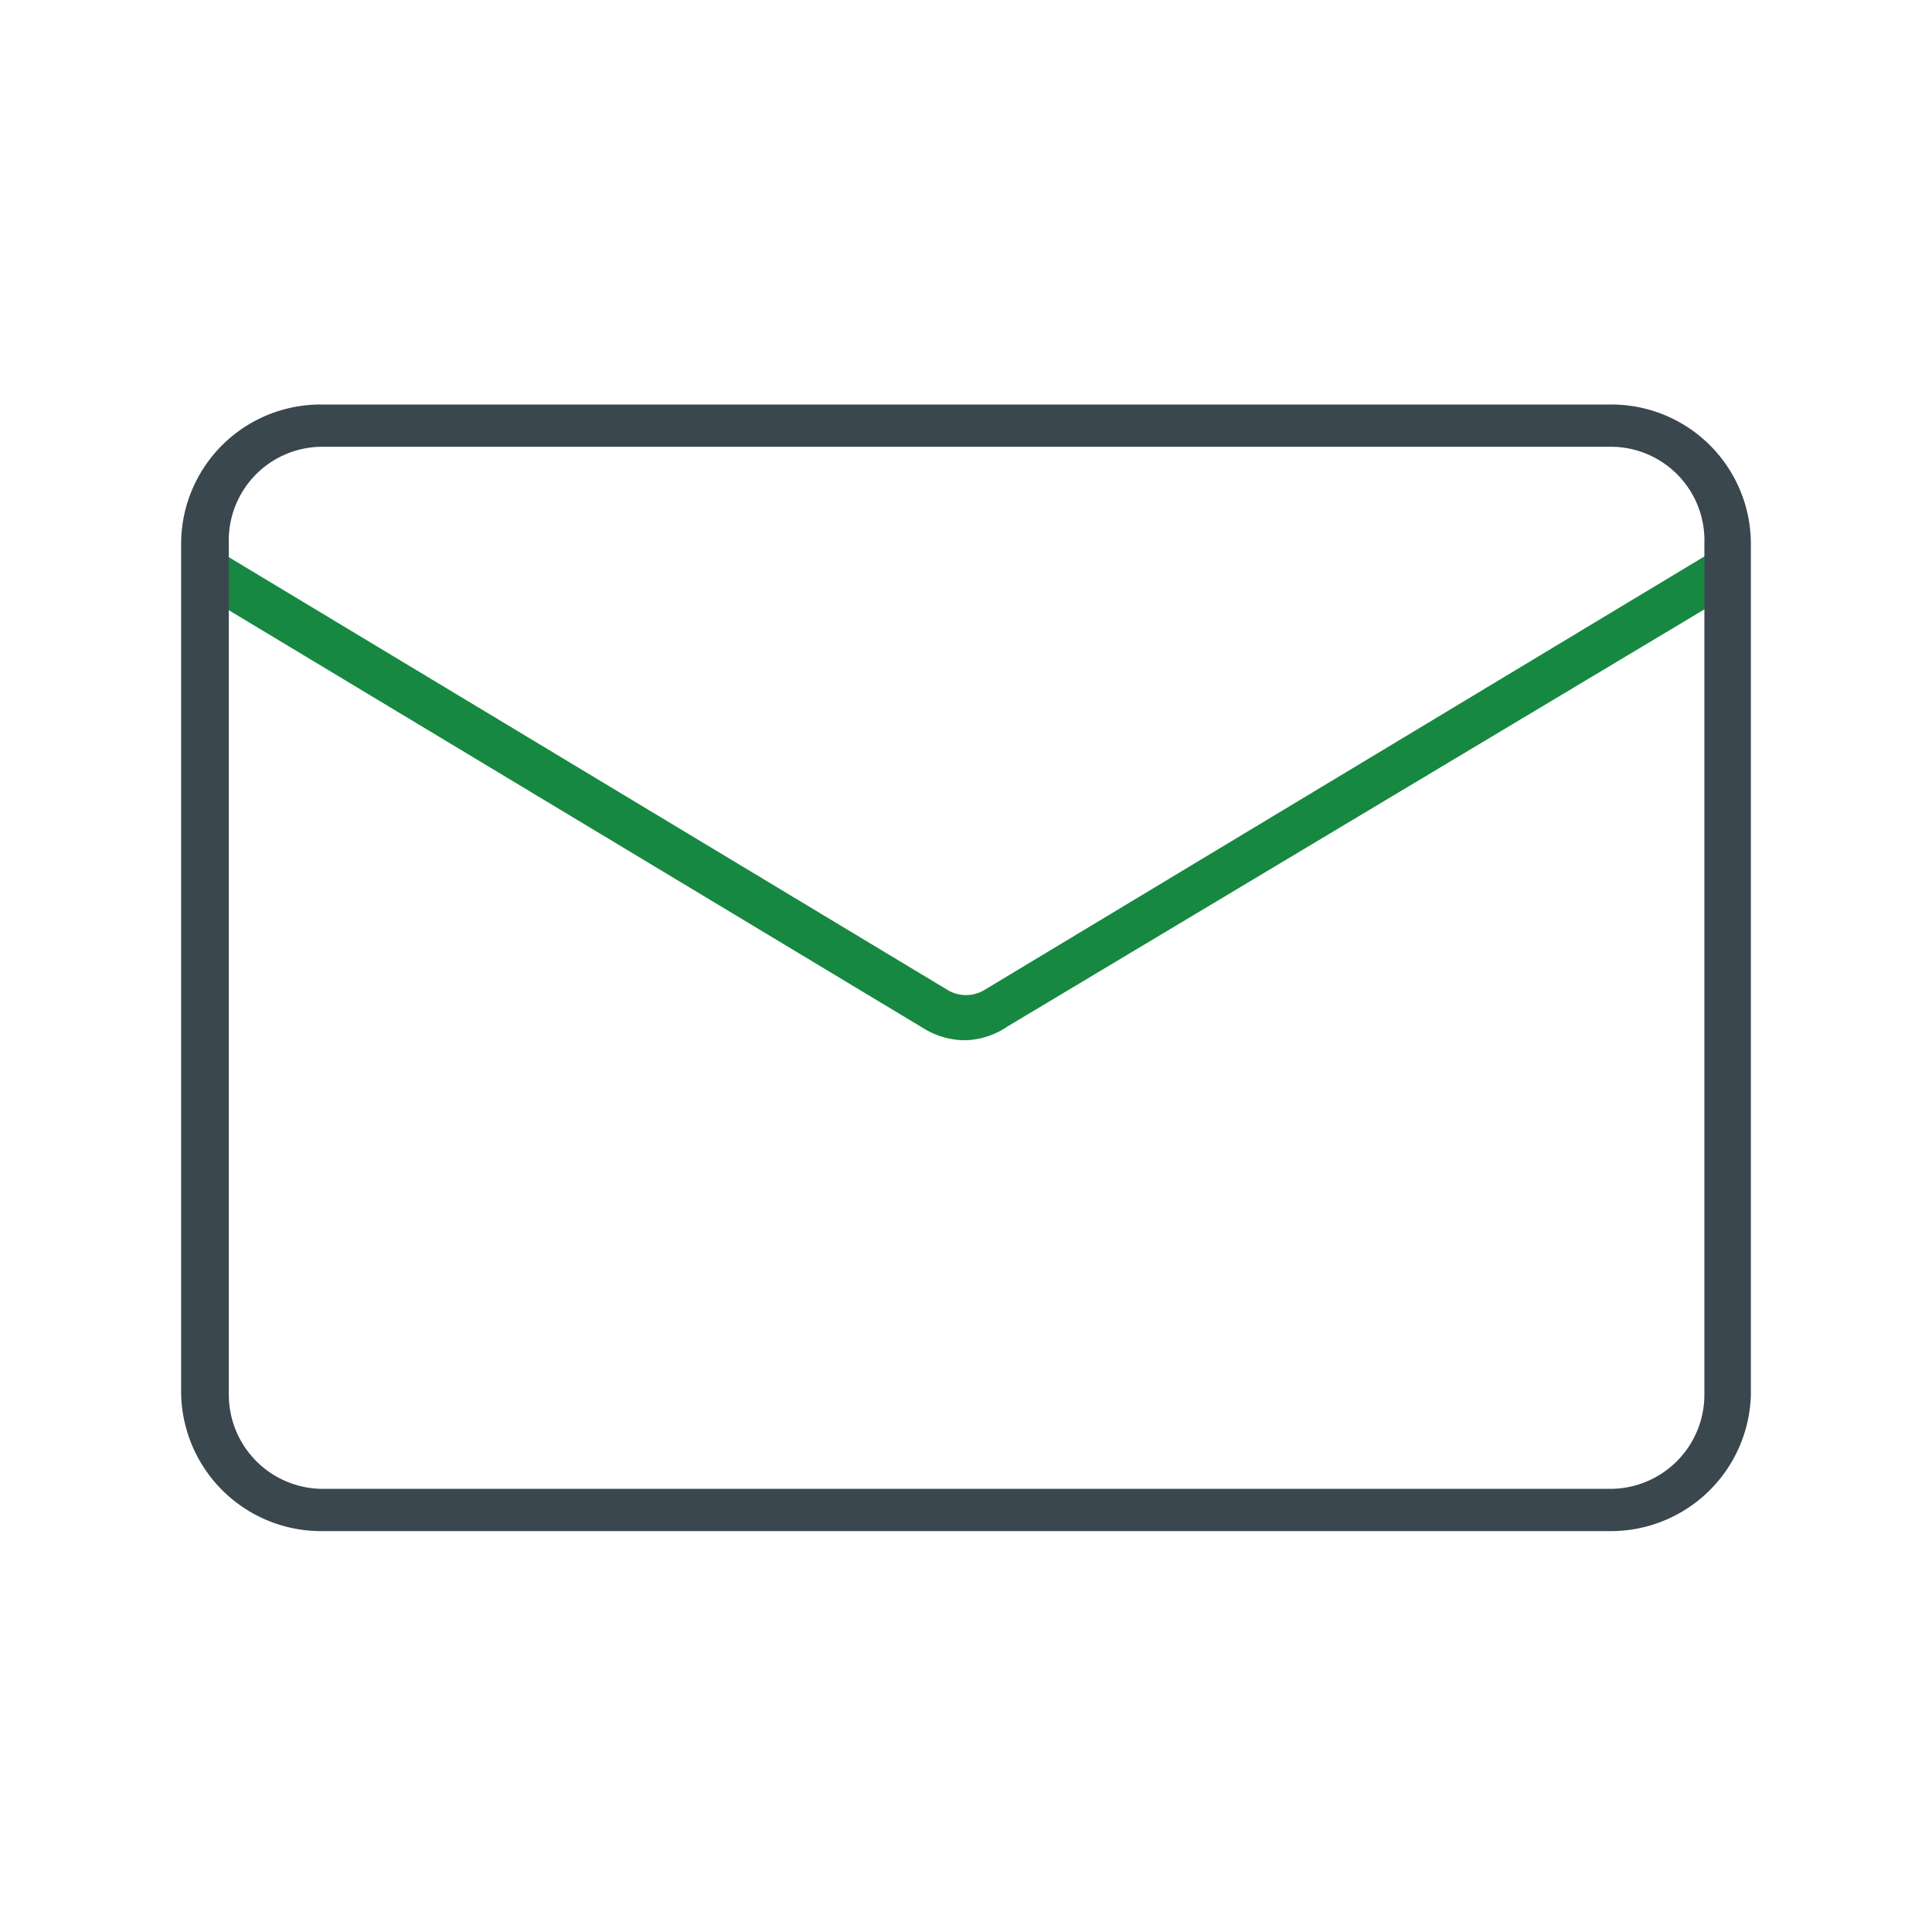
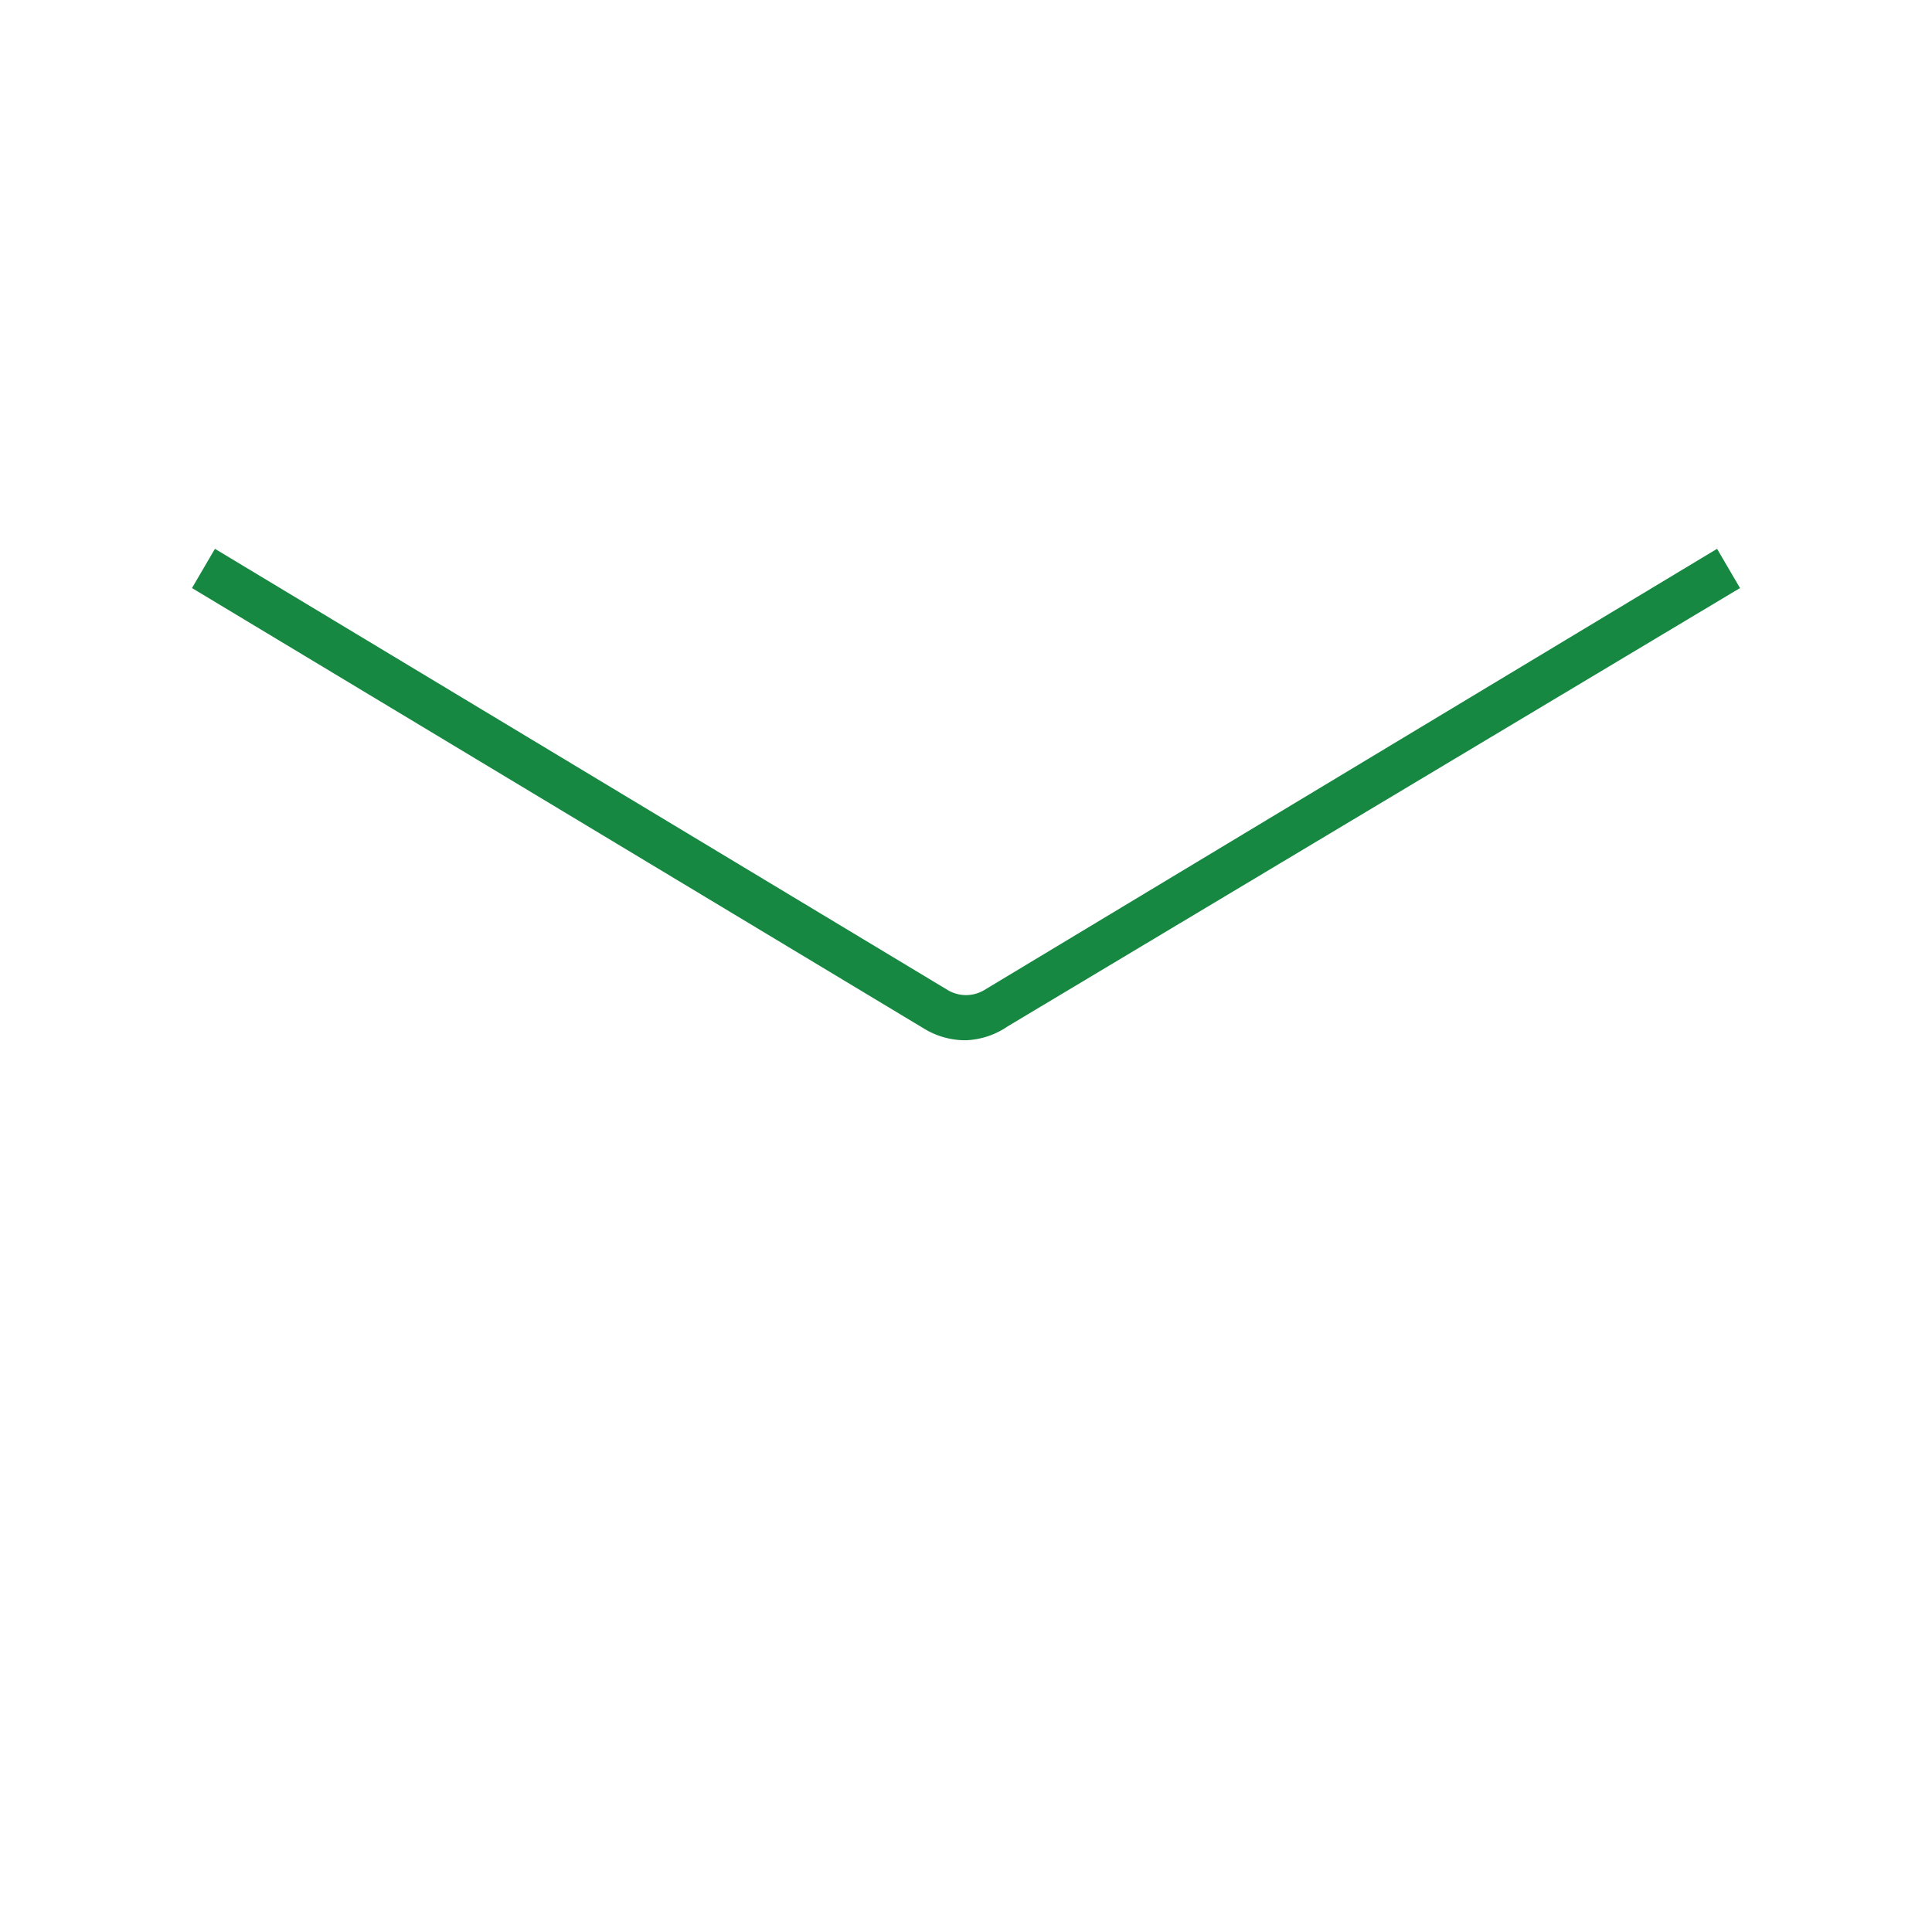
<svg xmlns="http://www.w3.org/2000/svg" id="artwork" viewBox="0 0 32 32">
  <defs>
    <style>.cls-1{fill:#178841;}.cls-2{fill:#3a474e;}</style>
  </defs>
  <path class="cls-1" d="M16,17.23a1.31,1.31,0,0,1-.69-.19L3.18,9.74l.38-.65L15.7,16.4a.59.59,0,0,0,.6,0L28.44,9.09l.38.65L16.69,17A1.31,1.31,0,0,1,16,17.23Z" />
-   <path class="cls-2" d="M26.67,25.36H5.35A2.32,2.32,0,0,1,3,23.05V9a2.31,2.31,0,0,1,2.31-2.3H26.67A2.31,2.31,0,0,1,29,9v14.1A2.32,2.32,0,0,1,26.67,25.36ZM5.35,7.4A1.55,1.55,0,0,0,3.79,9v14.1a1.56,1.56,0,0,0,1.56,1.56H26.67a1.56,1.56,0,0,0,1.56-1.56V9A1.55,1.55,0,0,0,26.67,7.4Z" />
</svg>